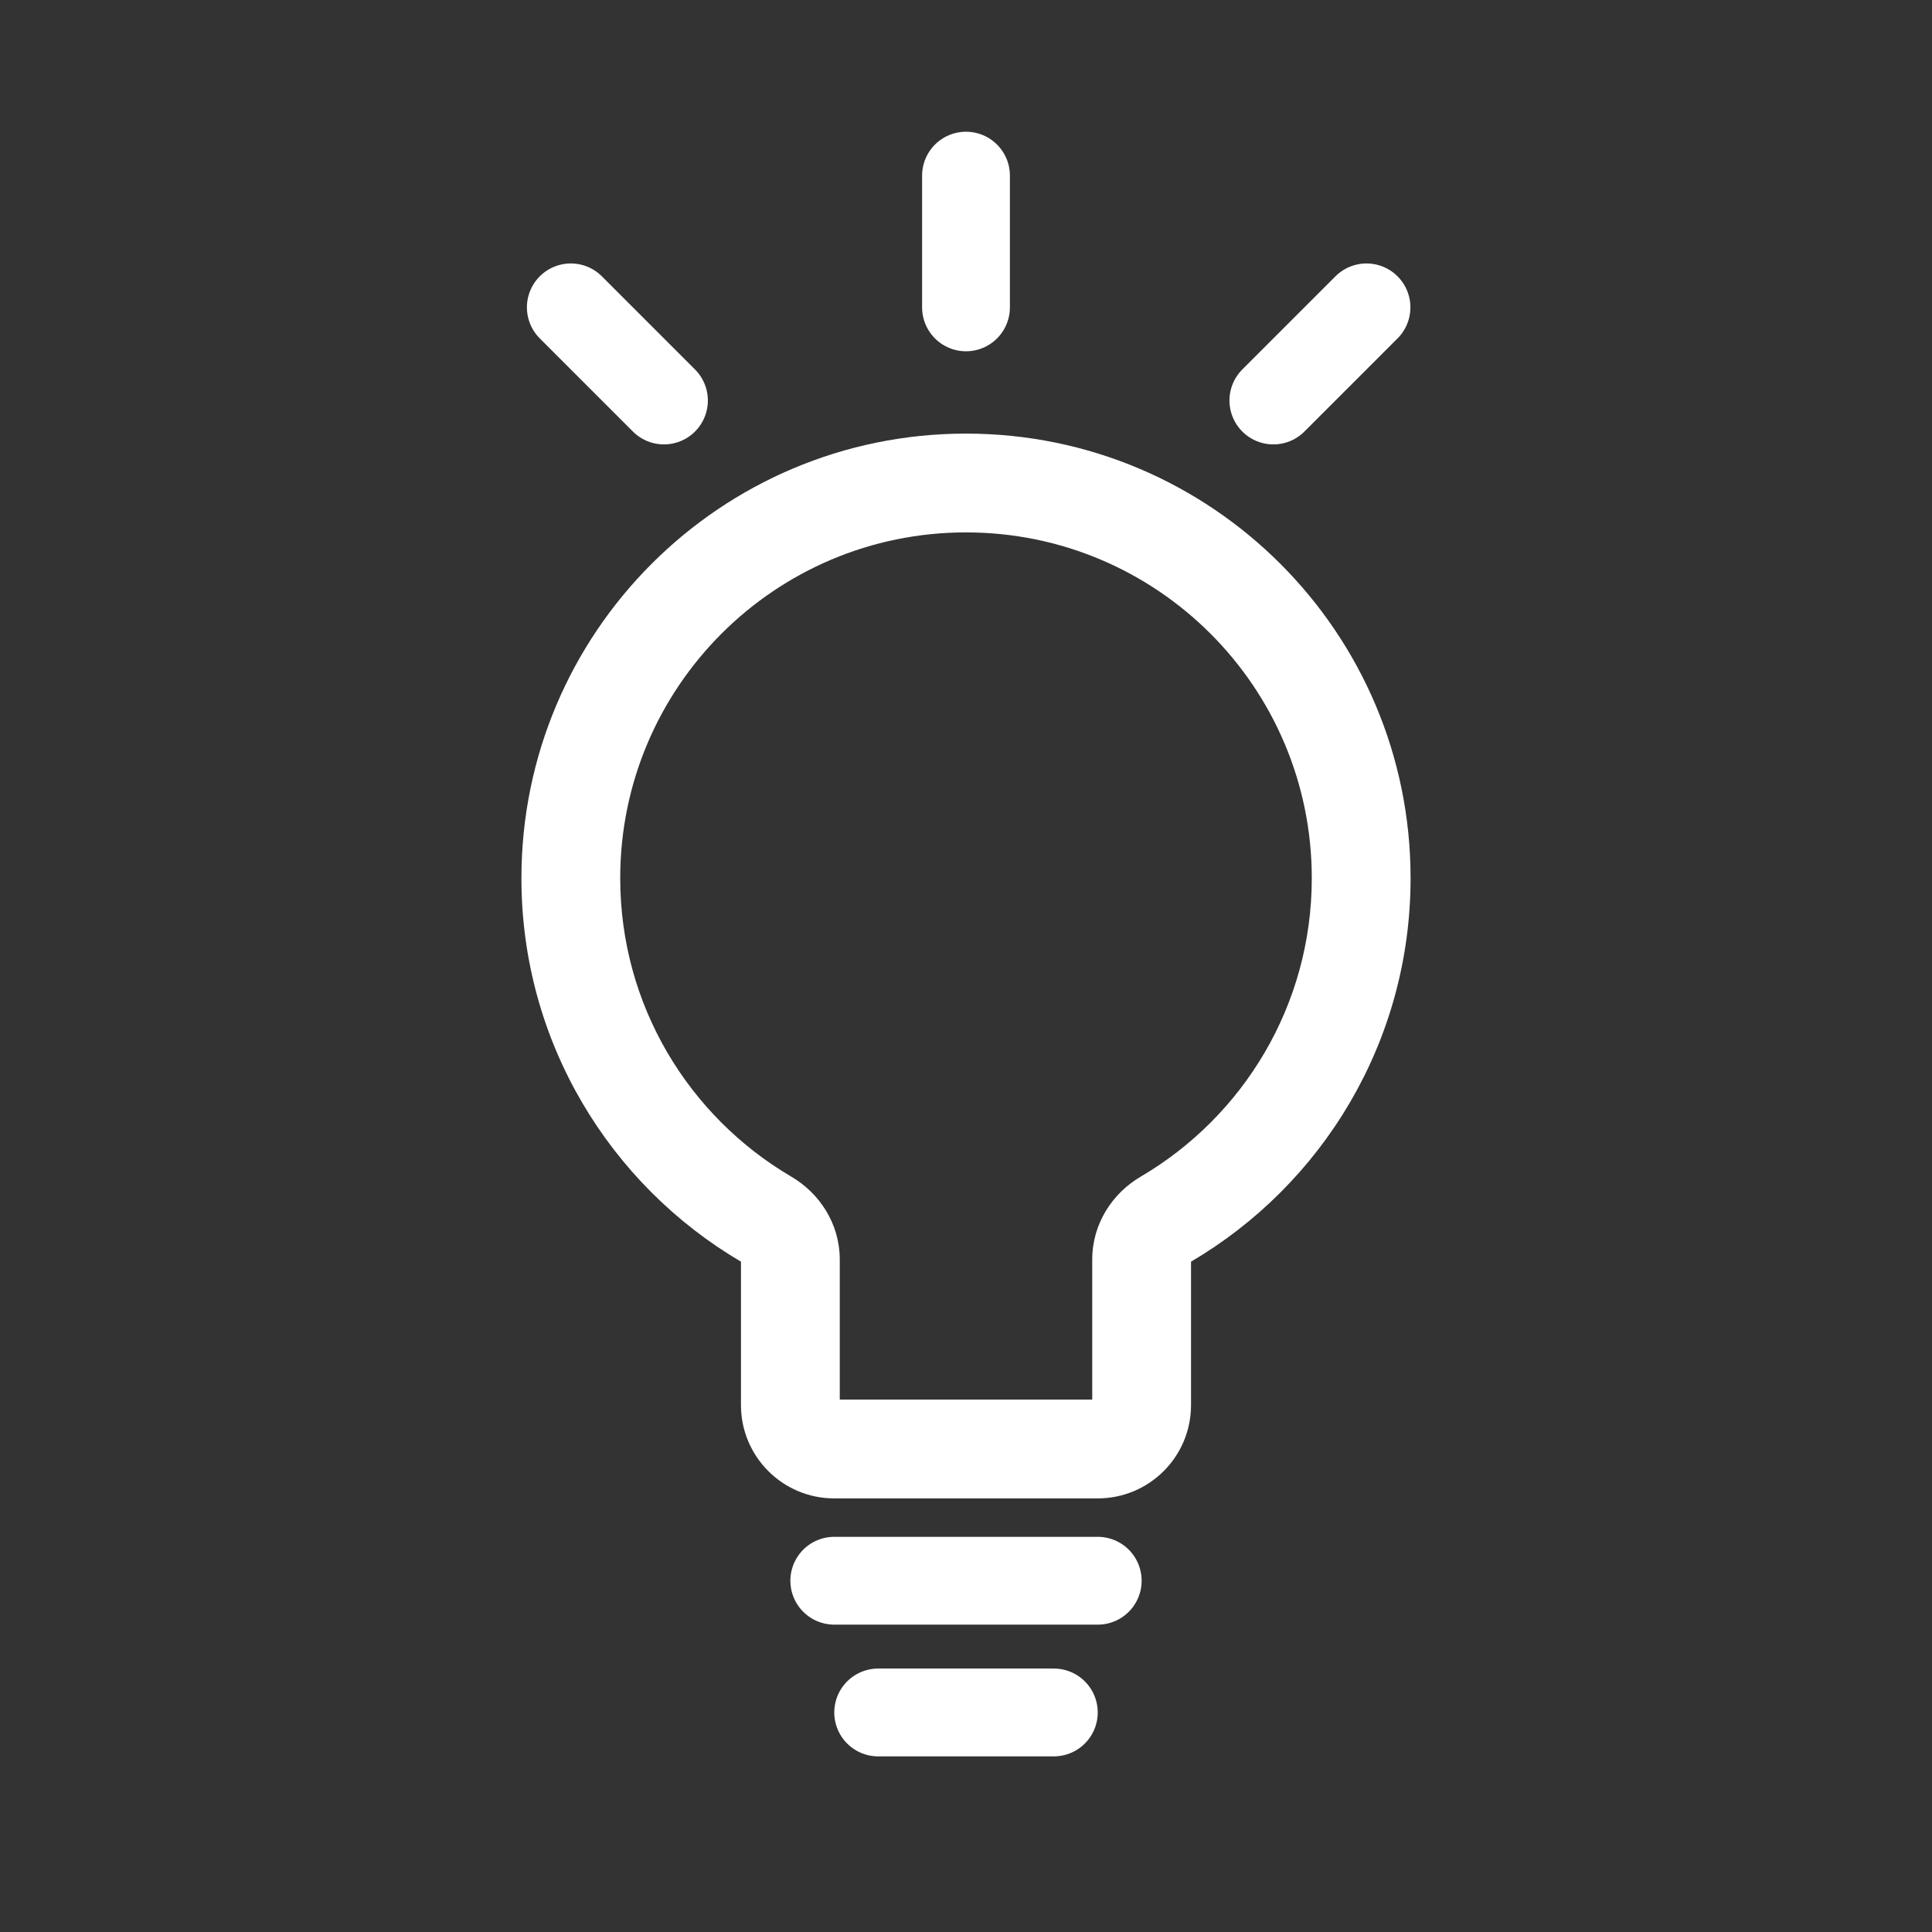
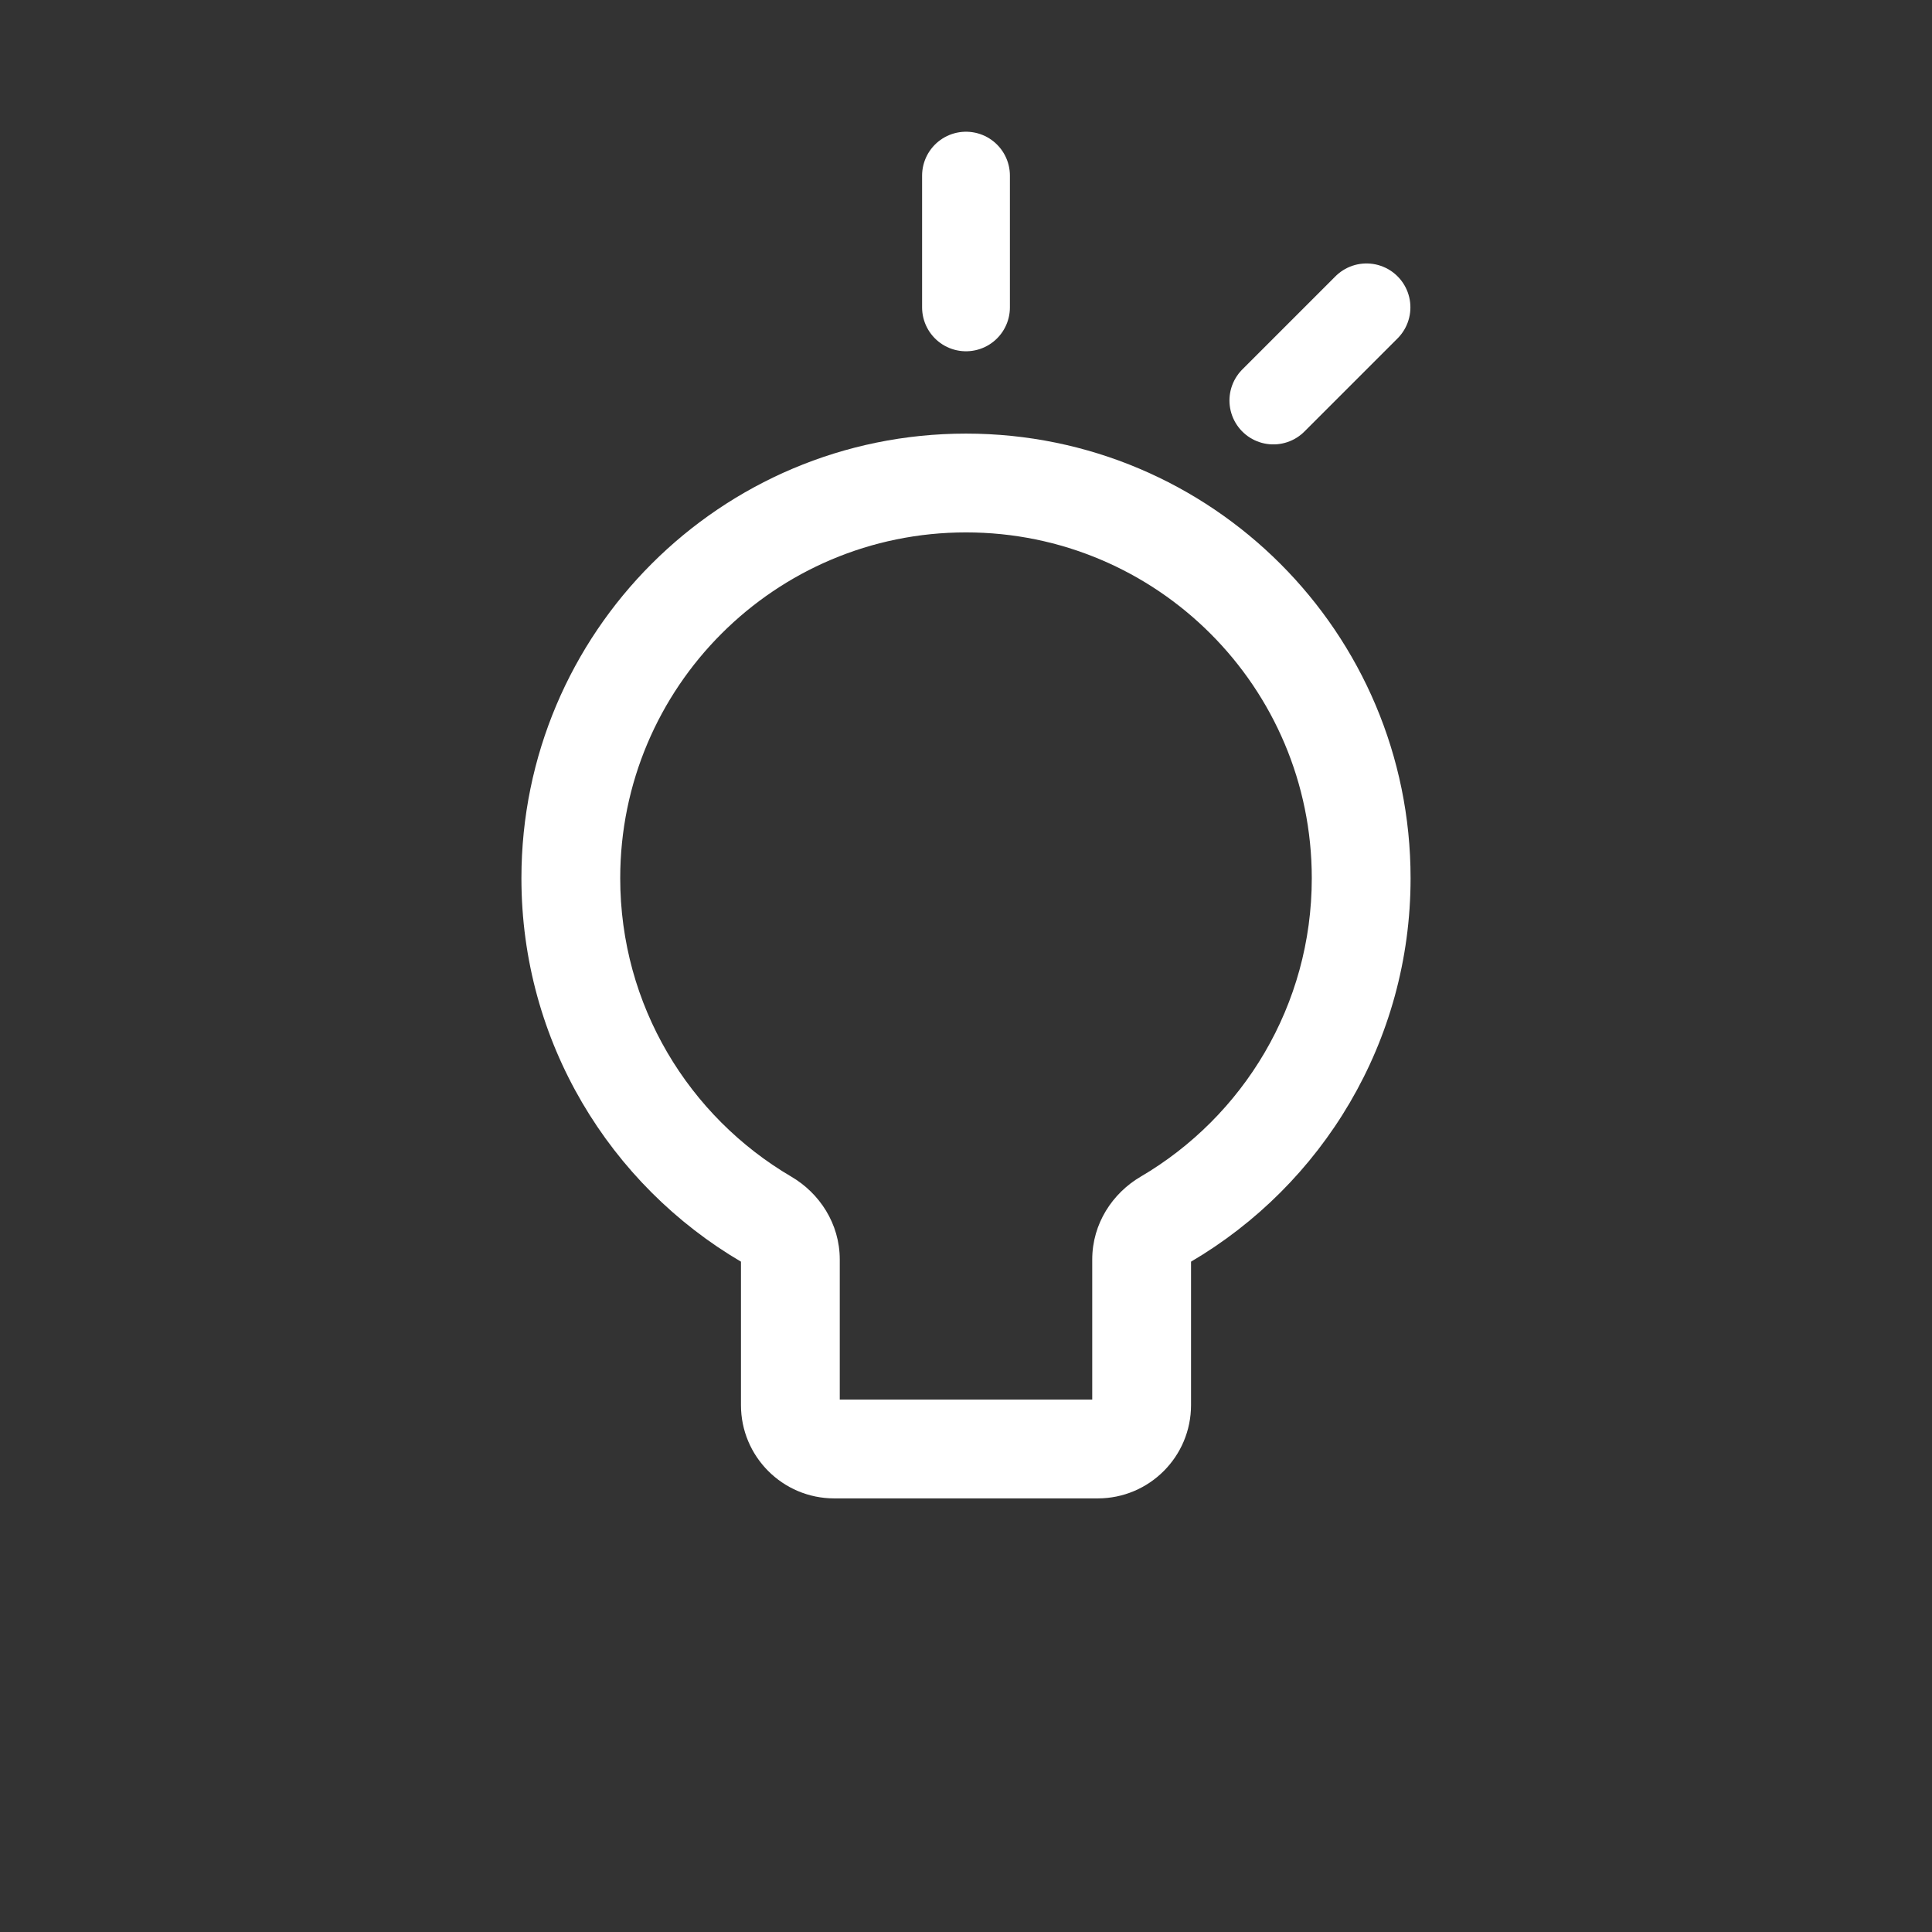
<svg xmlns="http://www.w3.org/2000/svg" width="44" height="44" viewBox="0 0 44 44" fill="none">
  <rect x="0" y="0" width="44" height="44" fill="#333333" stroke="none" />
-   <path d="M17.455 27.77L18.024 26.799L17.455 27.77ZM26.545 27.77L27.114 28.74L26.545 27.77ZM29.875 20C29.875 22.897 28.311 25.43 25.976 26.799L27.114 28.74C30.11 26.984 32.125 23.728 32.125 20H29.875ZM22 12.125C26.349 12.125 29.875 15.651 29.875 20H32.125C32.125 14.408 27.592 9.875 22 9.875V12.125ZM14.125 20C14.125 15.651 17.651 12.125 22 12.125V9.875C16.408 9.875 11.875 14.408 11.875 20H14.125ZM18.024 26.799C15.689 25.43 14.125 22.897 14.125 20H11.875C11.875 23.728 13.89 26.984 16.886 28.74L18.024 26.799ZM19.125 32V28.684H16.875V32H19.125ZM25 31.875H19V34.125H25V31.875ZM24.875 28.684V32H27.125V28.684H24.875ZM16.875 32C16.875 33.174 17.826 34.125 19 34.125V31.875C19.069 31.875 19.125 31.931 19.125 32H16.875ZM16.886 28.74C16.893 28.744 16.892 28.746 16.888 28.74C16.884 28.732 16.875 28.712 16.875 28.684H19.125C19.125 27.863 18.658 27.171 18.024 26.799L16.886 28.74ZM25 34.125C26.174 34.125 27.125 33.174 27.125 32H24.875C24.875 31.931 24.931 31.875 25 31.875V34.125ZM25.976 26.799C25.342 27.171 24.875 27.863 24.875 28.684H27.125C27.125 28.712 27.116 28.732 27.112 28.74C27.108 28.746 27.107 28.744 27.114 28.74L25.976 26.799Z" fill="white" />
-   <path d="M19 36H25M20 39H24" stroke="white" stroke-width="2" stroke-linecap="round" stroke-linejoin="round" />
+   <path d="M17.455 27.77L18.024 26.799L17.455 27.77ZM26.545 27.77L27.114 28.74L26.545 27.77ZM29.875 20C29.875 22.897 28.311 25.43 25.976 26.799L27.114 28.74C30.11 26.984 32.125 23.728 32.125 20H29.875ZM22 12.125C26.349 12.125 29.875 15.651 29.875 20H32.125C32.125 14.408 27.592 9.875 22 9.875V12.125ZM14.125 20C14.125 15.651 17.651 12.125 22 12.125V9.875C16.408 9.875 11.875 14.408 11.875 20H14.125ZM18.024 26.799C15.689 25.43 14.125 22.897 14.125 20H11.875C11.875 23.728 13.89 26.984 16.886 28.74L18.024 26.799ZM19.125 32V28.684H16.875V32H19.125M25 31.875H19V34.125H25V31.875ZM24.875 28.684V32H27.125V28.684H24.875ZM16.875 32C16.875 33.174 17.826 34.125 19 34.125V31.875C19.069 31.875 19.125 31.931 19.125 32H16.875ZM16.886 28.74C16.893 28.744 16.892 28.746 16.888 28.74C16.884 28.732 16.875 28.712 16.875 28.684H19.125C19.125 27.863 18.658 27.171 18.024 26.799L16.886 28.74ZM25 34.125C26.174 34.125 27.125 33.174 27.125 32H24.875C24.875 31.931 24.931 31.875 25 31.875V34.125ZM25.976 26.799C25.342 27.171 24.875 27.863 24.875 28.684H27.125C27.125 28.712 27.116 28.732 27.112 28.74C27.108 28.746 27.107 28.744 27.114 28.74L25.976 26.799Z" fill="white" />
  <path d="M22 7V4" stroke="white" stroke-width="2" stroke-linecap="round" stroke-linejoin="round" />
  <path d="M29 9.121L31.121 7" stroke="white" stroke-width="2" stroke-linecap="round" stroke-linejoin="round" />
-   <path d="M15.121 9.121L13 7" stroke="white" stroke-width="2" stroke-linecap="round" stroke-linejoin="round" />
</svg>